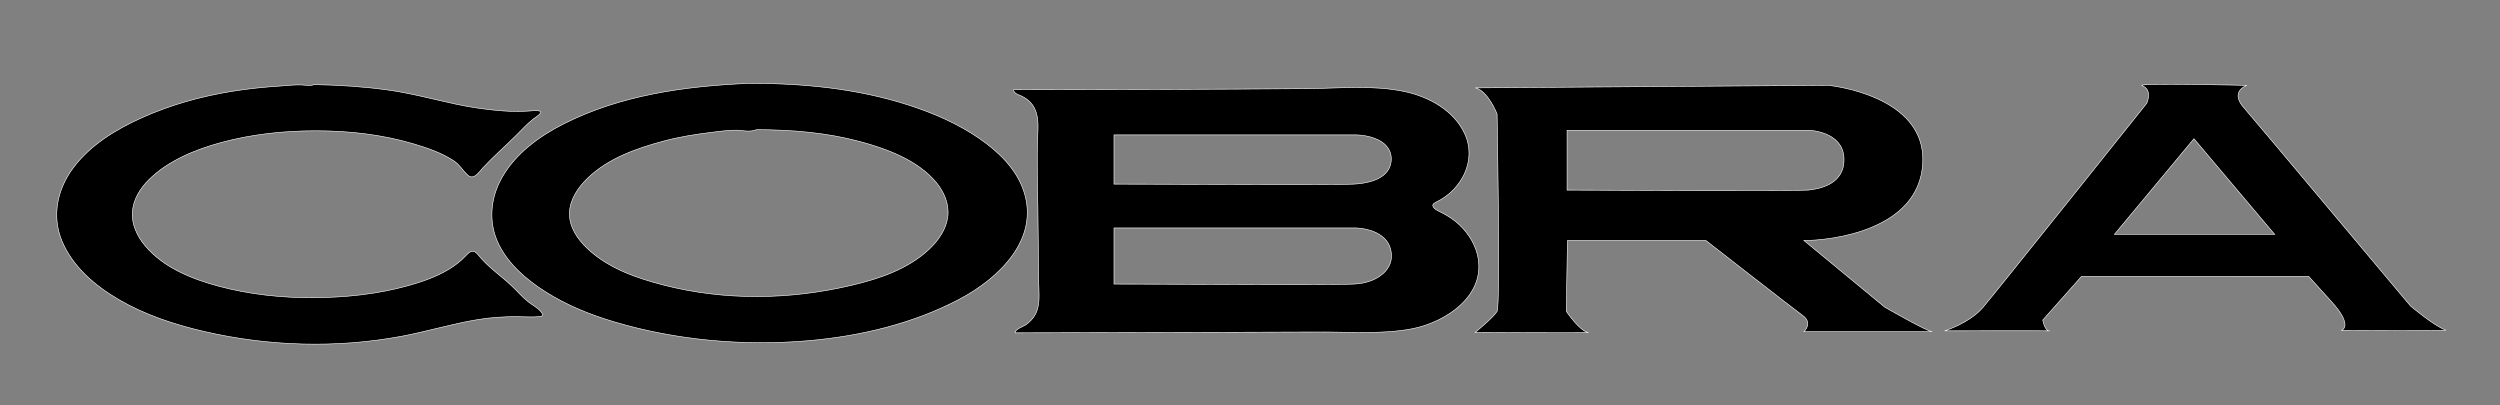
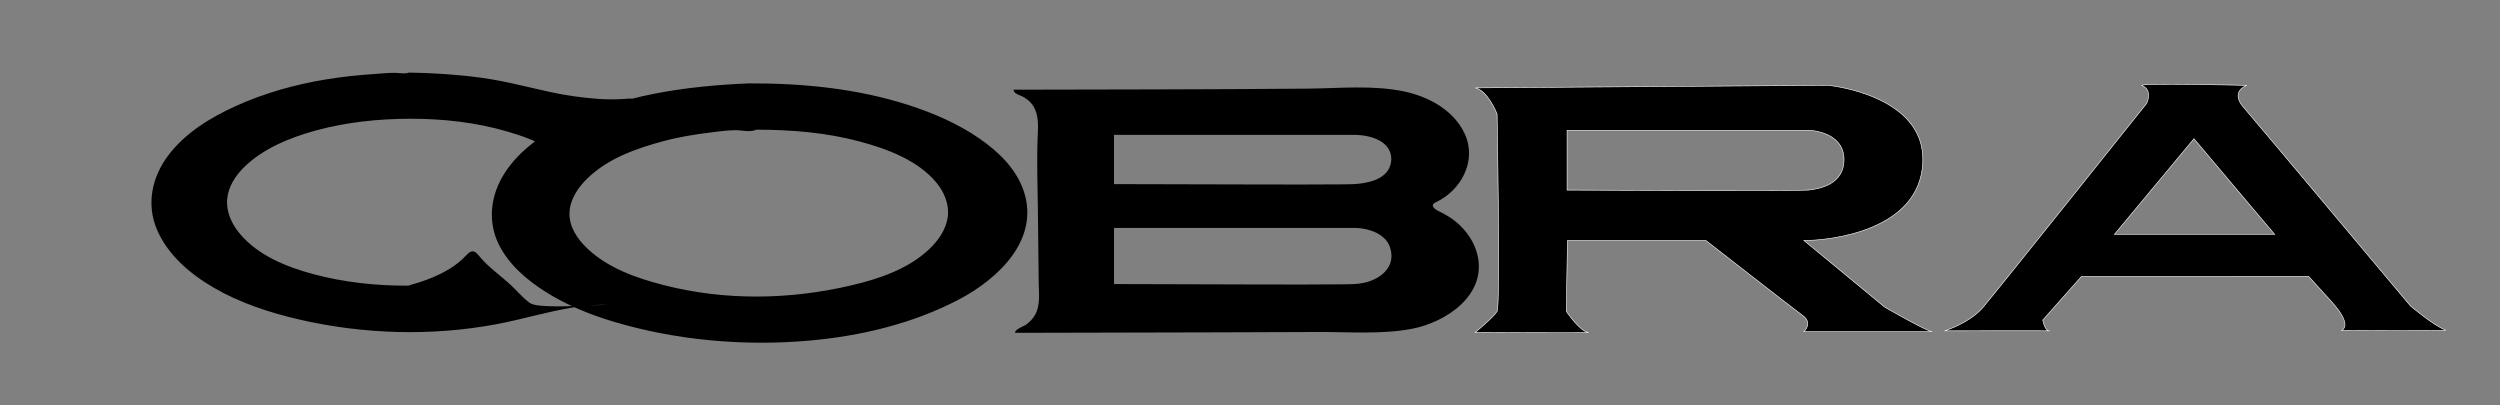
<svg xmlns="http://www.w3.org/2000/svg" version="1.1" id="Layer_1" x="0px" y="0px" viewBox="0 0 4320 700" style="enable-background:new 0 0 4320 700;" xml:space="preserve">
  <rect x="0" y="0" width="4320" height="700" fill="#808080" stroke="none" />
  <style type="text/css">
	.Arched_x0020_Green{fill:url(#SVGID_1_);stroke:#FFFFFF;stroke-width:0.25;stroke-miterlimit:1;}
	.st0{fill:none;stroke:#FFFFFF;}
	.st1{stroke:#FFFFFF;}
</style>
  <linearGradient id="SVGID_1_" gradientUnits="userSpaceOnUse" x1="0" y1="4089.364" x2="0.707" y2="4088.657">
    <stop offset="0" style="stop-color:#20AC4B" />
    <stop offset="0.983" style="stop-color:#19361A" />
  </linearGradient>
  <g>
    <g>
      <g>
-         <path d="M913.49,522.09c-10.59-8.25-19.4-18.73-29.13-27.94c-18.84-17.86-41.29-32.71-57.54-53.18     c-8.28-10.44-13.99-7.63-21.96,0.99c-8.35,9.05-18.18,16.62-28.67,23c-21.78,13.27-46.4,21.84-70.86,28.66     c-52.94,14.76-108.85,20.51-163.71,20.82c-55.04,0.32-110.69-5.67-163.92-19.91c-45.92-12.29-95.14-32.09-126.56-69.36     c-14.01-16.6-24.09-37.5-22.35-59.7c1.68-21.26,13.59-40.15,28.39-54.89c33.19-33.03,80.52-52.22,124.94-64.3     c52.87-14.38,108.49-20.25,163.19-20.28c56.45-0.05,113.67,6.2,167.93,22.19c24.22,7.14,49.11,15.55,70.44,29.38     c10.31,6.7,15.57,16.62,24.27,24.78c10.79,10.14,19.92-5.3,26.58-12.46c18.42-19.78,39.03-37.63,58.15-56.74     c9.41-9.4,18.52-19.37,28.96-27.64c3.16-2.52,20.68-12.7,8.51-14.08c-5.98-0.67-12.05,0.24-18.03,0.56     c-14.14,0.75-28.26,0.75-42.38-0.29c-27.78-2.04-55.42-5.95-82.64-11.85c-39.52-8.57-78.22-19.07-118.39-24.56     c-41.76-5.72-83.89-8.34-126.02-9.06c-5.9,2.65-15.11,0.81-21.35,0.56c-12.23-0.51-24.58,1.05-36.77,1.85     c-27.99,1.83-55.93,4.7-83.62,9.18c-53.93,8.72-107.12,23.61-156.97,46.14c-44.15,19.95-88.14,46.75-117.5,86.15     c-27.54,36.97-37.46,83.19-19.35,126.57c18.51,44.32,57.52,77.4,98.14,101.05c45.74,26.63,96.95,43.42,148.32,55.26     c110.88,25.57,227.91,29.03,339.89,8.18c44.45-8.28,87.8-21.67,132.44-28.98c22.46-3.69,44.9-5,67.65-5.09     c4.04-0.02,46.74,2.67,44.5-3.04C934.32,534.38,921.21,528.09,913.49,522.09z M1768.71,329.29     c-13.06-38.22-43.88-67.57-76.36-89.99c-37.16-25.64-79.12-43.76-121.93-57.61c-89.2-28.83-183.67-38.01-277.04-37.58     c-109.3,4.64-221.05,20.14-319.82,70.21c-42.05,21.33-82.74,51.01-106.32,92.79c-20.09,35.61-23.69,77.56-5.59,114.67     c17.02,34.9,48.05,61.47,80.28,81.98c36.88,23.48,77.7,40.01,119.5,52.44c107.21,31.89,223.7,42.16,334.99,32.55     c89.92-7.76,181.42-29.38,261.58-71.77C1725.35,481.38,1797.52,413.47,1768.71,329.29z M1637.75,374.66     c-2.85,21.96-16.39,41.03-32.11,55.93c-36.53,34.6-87.14,51.43-135.15,62.66c-106.47,24.92-218.13,26.57-324.33-0.78     c-46.71-12.02-95.06-29.01-130.84-62.67c-17.23-16.22-32-37.47-31.25-62.14c0.72-23.33,15.15-44.16,31.38-59.81     c35.68-34.42,84.29-51.42,131.21-64.03c26.8-7.22,54.27-11.61,81.78-15c13.9-1.71,27.81-3.67,41.83-3.85     c12.26-0.17,25.16,4.19,36.96-0.91c59.94,0.13,120.46,4.89,178.52,20.49c46.77,12.56,100.54,32.38,132.33,71     C1631.63,332,1640.54,353.06,1637.75,374.66z M2553.05,440.49c-5.41-22.79-19.93-43.32-37.99-57.93     c-8.86-7.16-19.06-12.81-29.23-17.82c-7.38-3.64-15.63-10.15-4.42-15.41c43.47-20.37,70.95-71.44,49.84-117.7     c-18.59-40.76-61.9-64.41-104.06-73.41c-54.46-11.62-112.33-5.55-167.58-5.07c-169.38,1.52-338.78,1.37-508.17,1.84     c0.14,6.63,8.81,8.7,13.62,10.92c7.84,3.63,14.67,8.8,19.56,16.02c10.59,15.65,9.37,35.32,8.53,53.32     c-1.92,42.27-0.14,84.85,0.29,127.16c0.42,42.34,0.8,84.66,1.45,127c0.27,17.88,2.92,37.66-5.95,54.03     c-4,7.39-9.89,13.4-16.78,18.13c-4.29,2.92-18.2,7.08-18.2,13.56c116.5-0.31,233-0.5,349.5-0.83     c58.26-0.17,116.54-0.43,174.8-0.63c53.01-0.18,108.46,4.38,160.83-5.37C2498.18,557.35,2569.6,510.17,2553.05,440.49z      M1924.97,233.09h419.17c19.44,0.77,44.84,6.6,55.48,24.53c7.86,13.24,5.28,31.31-5.52,42.12     c-10.12,10.14-24.98,14.47-38.74,16.77c-11.38,1.91-22.63,1.94-34.13,2.05c-46.89,0.42-93.81,0.28-140.7,0.22     c-85.19-0.09-170.37-0.33-255.56-0.64V233.09z M2354.52,489.16c-11.09,2.03-22.06,2.05-33.28,2.16     c-46.9,0.48-93.82,0.33-140.72,0.26c-85.19-0.1-170.36-0.37-255.55-0.73v-96.93h419.19c22.31,1.03,50.16,10.32,57.82,33.56     C2413.28,461.7,2384.47,483.66,2354.52,489.16z" />
+         <path d="M913.49,522.09c-10.59-8.25-19.4-18.73-29.13-27.94c-18.84-17.86-41.29-32.71-57.54-53.18     c-8.28-10.44-13.99-7.63-21.96,0.99c-8.35,9.05-18.18,16.62-28.67,23c-21.78,13.27-46.4,21.84-70.86,28.66     c-55.04,0.32-110.69-5.67-163.92-19.91c-45.92-12.29-95.14-32.09-126.56-69.36     c-14.01-16.6-24.09-37.5-22.35-59.7c1.68-21.26,13.59-40.15,28.39-54.89c33.19-33.03,80.52-52.22,124.94-64.3     c52.87-14.38,108.49-20.25,163.19-20.28c56.45-0.05,113.67,6.2,167.93,22.19c24.22,7.14,49.11,15.55,70.44,29.38     c10.31,6.7,15.57,16.62,24.27,24.78c10.79,10.14,19.92-5.3,26.58-12.46c18.42-19.78,39.03-37.63,58.15-56.74     c9.41-9.4,18.52-19.37,28.96-27.64c3.16-2.52,20.68-12.7,8.51-14.08c-5.98-0.67-12.05,0.24-18.03,0.56     c-14.14,0.75-28.26,0.75-42.38-0.29c-27.78-2.04-55.42-5.95-82.64-11.85c-39.52-8.57-78.22-19.07-118.39-24.56     c-41.76-5.72-83.89-8.34-126.02-9.06c-5.9,2.65-15.11,0.81-21.35,0.56c-12.23-0.51-24.58,1.05-36.77,1.85     c-27.99,1.83-55.93,4.7-83.62,9.18c-53.93,8.72-107.12,23.61-156.97,46.14c-44.15,19.95-88.14,46.75-117.5,86.15     c-27.54,36.97-37.46,83.19-19.35,126.57c18.51,44.32,57.52,77.4,98.14,101.05c45.74,26.63,96.95,43.42,148.32,55.26     c110.88,25.57,227.91,29.03,339.89,8.18c44.45-8.28,87.8-21.67,132.44-28.98c22.46-3.69,44.9-5,67.65-5.09     c4.04-0.02,46.74,2.67,44.5-3.04C934.32,534.38,921.21,528.09,913.49,522.09z M1768.71,329.29     c-13.06-38.22-43.88-67.57-76.36-89.99c-37.16-25.64-79.12-43.76-121.93-57.61c-89.2-28.83-183.67-38.01-277.04-37.58     c-109.3,4.64-221.05,20.14-319.82,70.21c-42.05,21.33-82.74,51.01-106.32,92.79c-20.09,35.61-23.69,77.56-5.59,114.67     c17.02,34.9,48.05,61.47,80.28,81.98c36.88,23.48,77.7,40.01,119.5,52.44c107.21,31.89,223.7,42.16,334.99,32.55     c89.92-7.76,181.42-29.38,261.58-71.77C1725.35,481.38,1797.52,413.47,1768.71,329.29z M1637.75,374.66     c-2.85,21.96-16.39,41.03-32.11,55.93c-36.53,34.6-87.14,51.43-135.15,62.66c-106.47,24.92-218.13,26.57-324.33-0.78     c-46.71-12.02-95.06-29.01-130.84-62.67c-17.23-16.22-32-37.47-31.25-62.14c0.72-23.33,15.15-44.16,31.38-59.81     c35.68-34.42,84.29-51.42,131.21-64.03c26.8-7.22,54.27-11.61,81.78-15c13.9-1.71,27.81-3.67,41.83-3.85     c12.26-0.17,25.16,4.19,36.96-0.91c59.94,0.13,120.46,4.89,178.52,20.49c46.77,12.56,100.54,32.38,132.33,71     C1631.63,332,1640.54,353.06,1637.75,374.66z M2553.05,440.49c-5.41-22.79-19.93-43.32-37.99-57.93     c-8.86-7.16-19.06-12.81-29.23-17.82c-7.38-3.64-15.63-10.15-4.42-15.41c43.47-20.37,70.95-71.44,49.84-117.7     c-18.59-40.76-61.9-64.41-104.06-73.41c-54.46-11.62-112.33-5.55-167.58-5.07c-169.38,1.52-338.78,1.37-508.17,1.84     c0.14,6.63,8.81,8.7,13.62,10.92c7.84,3.63,14.67,8.8,19.56,16.02c10.59,15.65,9.37,35.32,8.53,53.32     c-1.92,42.27-0.14,84.85,0.29,127.16c0.42,42.34,0.8,84.66,1.45,127c0.27,17.88,2.92,37.66-5.95,54.03     c-4,7.39-9.89,13.4-16.78,18.13c-4.29,2.92-18.2,7.08-18.2,13.56c116.5-0.31,233-0.5,349.5-0.83     c58.26-0.17,116.54-0.43,174.8-0.63c53.01-0.18,108.46,4.38,160.83-5.37C2498.18,557.35,2569.6,510.17,2553.05,440.49z      M1924.97,233.09h419.17c19.44,0.77,44.84,6.6,55.48,24.53c7.86,13.24,5.28,31.31-5.52,42.12     c-10.12,10.14-24.98,14.47-38.74,16.77c-11.38,1.91-22.63,1.94-34.13,2.05c-46.89,0.42-93.81,0.28-140.7,0.22     c-85.19-0.09-170.37-0.33-255.56-0.64V233.09z M2354.52,489.16c-11.09,2.03-22.06,2.05-33.28,2.16     c-46.9,0.48-93.82,0.33-140.72,0.26c-85.19-0.1-170.36-0.37-255.55-0.73v-96.93h419.19c22.31,1.03,50.16,10.32,57.82,33.56     C2413.28,461.7,2384.47,483.66,2354.52,489.16z" />
      </g>
      <g>
-         <path class="st0" d="M913.49,522.09c-10.59-8.25-19.4-18.73-29.13-27.94c-18.84-17.86-41.29-32.71-57.54-53.18     c-8.28-10.44-13.99-7.63-21.96,0.99c-8.35,9.05-18.18,16.62-28.67,23c-21.78,13.27-46.4,21.84-70.86,28.66     c-52.94,14.76-108.85,20.51-163.71,20.82c-55.04,0.32-110.69-5.67-163.92-19.91c-45.92-12.29-95.14-32.09-126.56-69.36     c-14.01-16.6-24.09-37.5-22.35-59.7c1.68-21.26,13.59-40.15,28.39-54.89c33.19-33.03,80.52-52.22,124.94-64.3     c52.87-14.38,108.49-20.25,163.19-20.28c56.45-0.05,113.67,6.2,167.93,22.19c24.22,7.14,49.11,15.55,70.44,29.38     c10.31,6.7,15.57,16.62,24.27,24.78c10.79,10.14,19.92-5.3,26.58-12.46c18.42-19.78,39.03-37.63,58.15-56.74     c9.41-9.4,18.52-19.37,28.96-27.64c3.16-2.52,20.68-12.7,8.51-14.08c-5.98-0.67-12.05,0.24-18.03,0.56     c-14.14,0.75-28.26,0.75-42.38-0.29c-27.78-2.04-55.42-5.95-82.64-11.85c-39.52-8.57-78.22-19.07-118.39-24.56     c-41.76-5.72-83.89-8.34-126.02-9.06c-5.9,2.65-15.11,0.81-21.35,0.56c-12.23-0.51-24.58,1.05-36.77,1.85     c-27.99,1.83-55.93,4.7-83.62,9.18c-53.93,8.72-107.12,23.61-156.97,46.14c-44.15,19.95-88.14,46.75-117.5,86.15     c-27.54,36.97-37.46,83.19-19.35,126.57c18.51,44.32,57.52,77.4,98.14,101.05c45.74,26.63,96.95,43.42,148.32,55.26     c110.88,25.57,227.91,29.03,339.89,8.18c44.45-8.28,87.8-21.67,132.44-28.98c22.46-3.69,44.9-5,67.65-5.09     c4.04-0.02,46.74,2.67,44.5-3.04C934.32,534.38,921.21,528.09,913.49,522.09z M1768.71,329.29     c-13.06-38.22-43.88-67.57-76.36-89.99c-37.16-25.64-79.12-43.76-121.93-57.61c-89.2-28.83-183.67-38.01-277.04-37.58     c-109.3,4.64-221.05,20.14-319.82,70.21c-42.05,21.33-82.74,51.01-106.32,92.79c-20.09,35.61-23.69,77.56-5.59,114.67     c17.02,34.9,48.05,61.47,80.28,81.98c36.88,23.48,77.7,40.01,119.5,52.44c107.21,31.89,223.7,42.16,334.99,32.55     c89.92-7.76,181.42-29.38,261.58-71.77C1725.35,481.38,1797.52,413.47,1768.71,329.29z M1637.75,374.66     c-2.85,21.96-16.39,41.03-32.11,55.93c-36.53,34.6-87.14,51.43-135.15,62.66c-106.47,24.92-218.13,26.57-324.33-0.78     c-46.71-12.02-95.06-29.01-130.84-62.67c-17.23-16.22-32-37.47-31.25-62.14c0.72-23.33,15.15-44.16,31.38-59.81     c35.68-34.42,84.29-51.42,131.21-64.03c26.8-7.22,54.27-11.61,81.78-15c13.9-1.71,27.81-3.67,41.83-3.85     c12.26-0.17,25.16,4.19,36.96-0.91c59.94,0.13,120.46,4.89,178.52,20.49c46.77,12.56,100.54,32.38,132.33,71     C1631.63,332,1640.54,353.06,1637.75,374.66z M2553.05,440.49c-5.41-22.79-19.93-43.32-37.99-57.93     c-8.86-7.16-19.06-12.81-29.23-17.82c-7.38-3.64-15.63-10.15-4.42-15.41c43.47-20.37,70.95-71.44,49.84-117.7     c-18.59-40.76-61.9-64.41-104.06-73.41c-54.46-11.62-112.33-5.55-167.58-5.07c-169.38,1.52-338.78,1.37-508.17,1.84     c0.14,6.63,8.81,8.7,13.62,10.92c7.84,3.63,14.67,8.8,19.56,16.02c10.59,15.65,9.37,35.32,8.53,53.32     c-1.92,42.27-0.14,84.85,0.29,127.16c0.42,42.34,0.8,84.66,1.45,127c0.27,17.88,2.92,37.66-5.95,54.03     c-4,7.39-9.89,13.4-16.78,18.13c-4.29,2.92-18.2,7.08-18.2,13.56c116.5-0.31,233-0.5,349.5-0.83     c58.26-0.17,116.54-0.43,174.8-0.63c53.01-0.18,108.46,4.38,160.83-5.37C2498.18,557.35,2569.6,510.17,2553.05,440.49z      M1924.97,233.09h419.17c19.44,0.77,44.84,6.6,55.48,24.53c7.86,13.24,5.28,31.31-5.52,42.12     c-10.12,10.14-24.98,14.47-38.74,16.77c-11.38,1.91-22.63,1.94-34.13,2.05c-46.89,0.42-93.81,0.28-140.7,0.22     c-85.19-0.09-170.37-0.33-255.56-0.64V233.09z M2354.52,489.16c-11.09,2.03-22.06,2.05-33.28,2.16     c-46.9,0.48-93.82,0.33-140.72,0.26c-85.19-0.1-170.36-0.37-255.55-0.73v-96.93h419.19c22.31,1.03,50.16,10.32,57.82,33.56     C2413.28,461.7,2384.47,483.66,2354.52,489.16z" />
-       </g>
+         </g>
    </g>
    <path class="st1" d="M2549.09,574.47c0,0,31.9-26.24,37.87-36.43c5.98-10.21,0-341.05,0-341.05s-15.94-40.8-37.87-45.17   l610.02-4.38c0,0,169.45,16.03,163.46,134.09c-5.99,118.06-161.47,134.08-205.34,134.08l139.58,115.15c0,0,73.73,42.26,81.72,42.26   c7.97,0-221.29,0-221.29,0s15.95-14.56-1.99-27.7c-17.94-13.1-167.46-129.71-167.46-129.71h-239.21l-2.01,122.43   c0,0,23.81,34.82,37.77,36.28C2758.29,575.78,2549.09,574.47,2549.09,574.47z M3124.55,328.49c17.95-1.85,63.79-9.22,61.81-55.35   c-2-46.12-59.8-47.97-59.8-47.97h-418.64v103.32C2707.92,328.49,3106.61,330.32,3124.55,328.49z" />
    <path class="st1" d="M3360.16,571.72c0,0,43.15-13.14,66.57-40.71c23.42-27.56,282.89-352.55,282.89-352.55s10.79-23.24-8.02-30.35   c-13.96-5.29,180.71-0.57,180.71-0.57s-29.38,10.22-5.66,37.65c23.71,27.43,288.7,343.54,288.7,343.54s40.91,34.69,61.13,41.78   c4.68,1.65-180.71,0.57-180.71,0.57s22.38-6.49-16.91-49.89c-39.29-43.41-39.29-43.41-39.29-43.41l-392.89,0.02l-66.79,75.25   c0,0,3.5,19.44,11.79,18.81C3550.11,571.21,3360.16,571.72,3360.16,571.72z M3930.64,405.04l-139.48-165.33l-137.5,165.33H3930.64z   " />
  </g>
</svg>